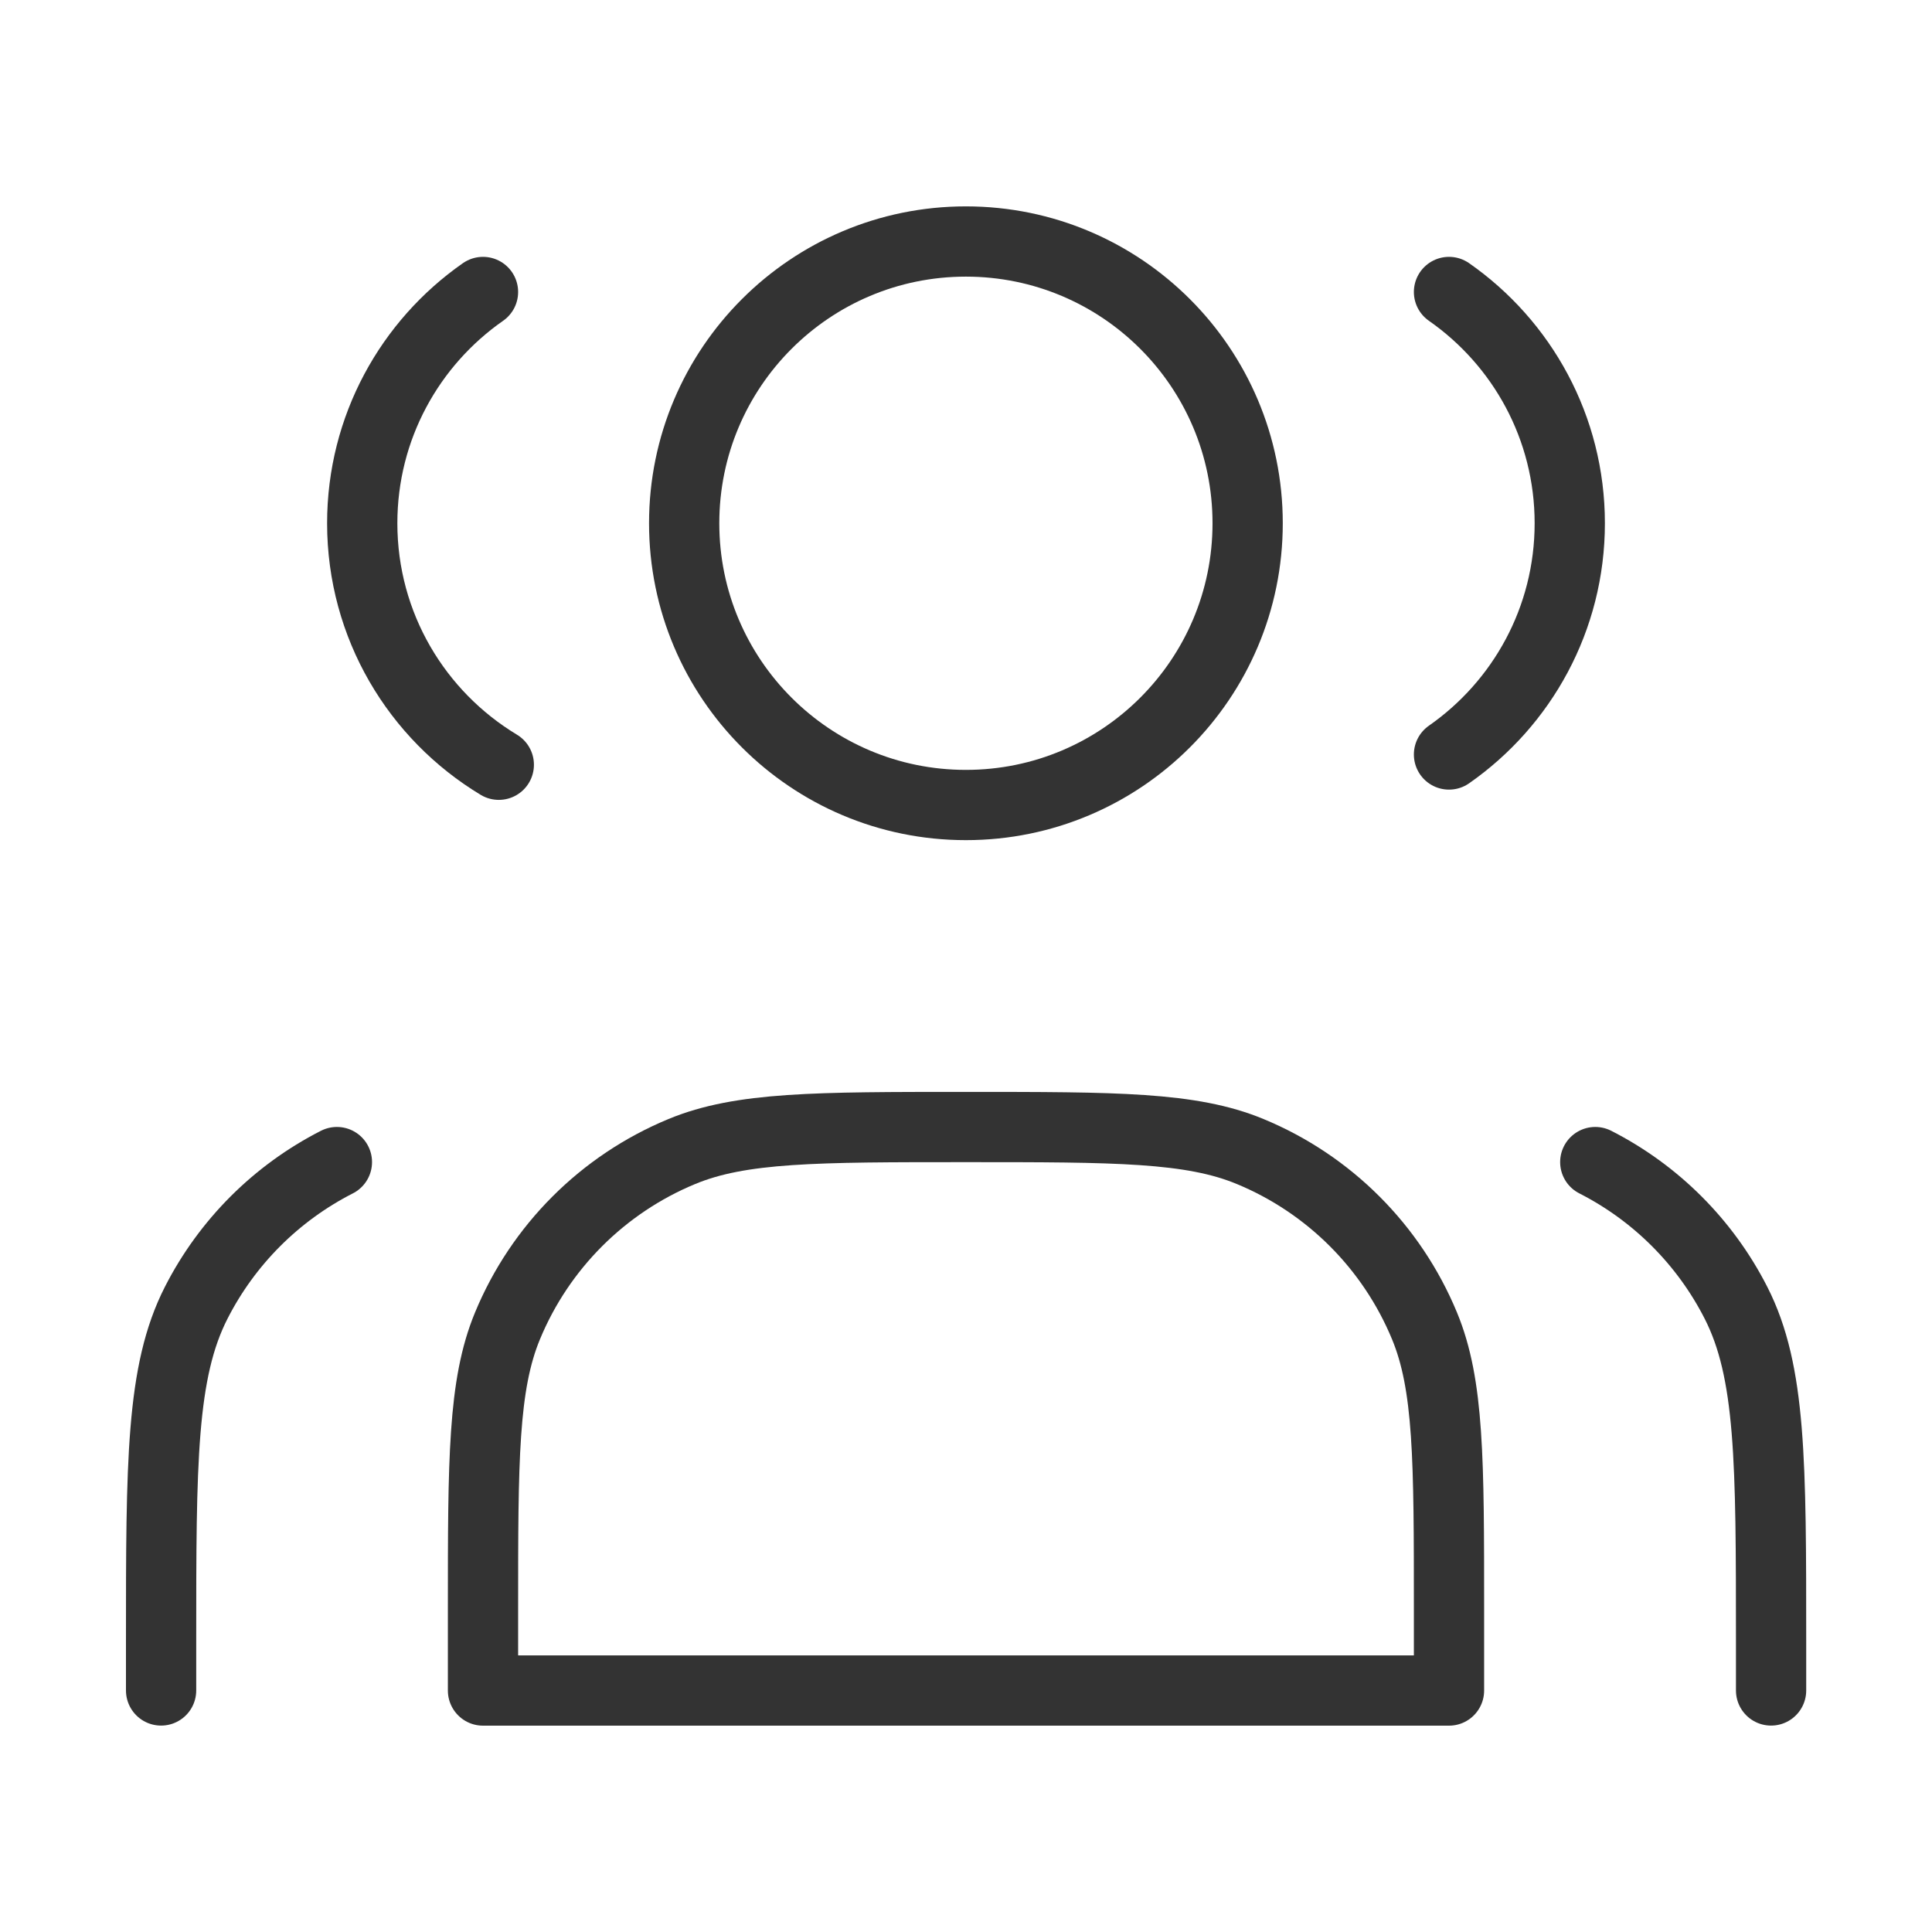
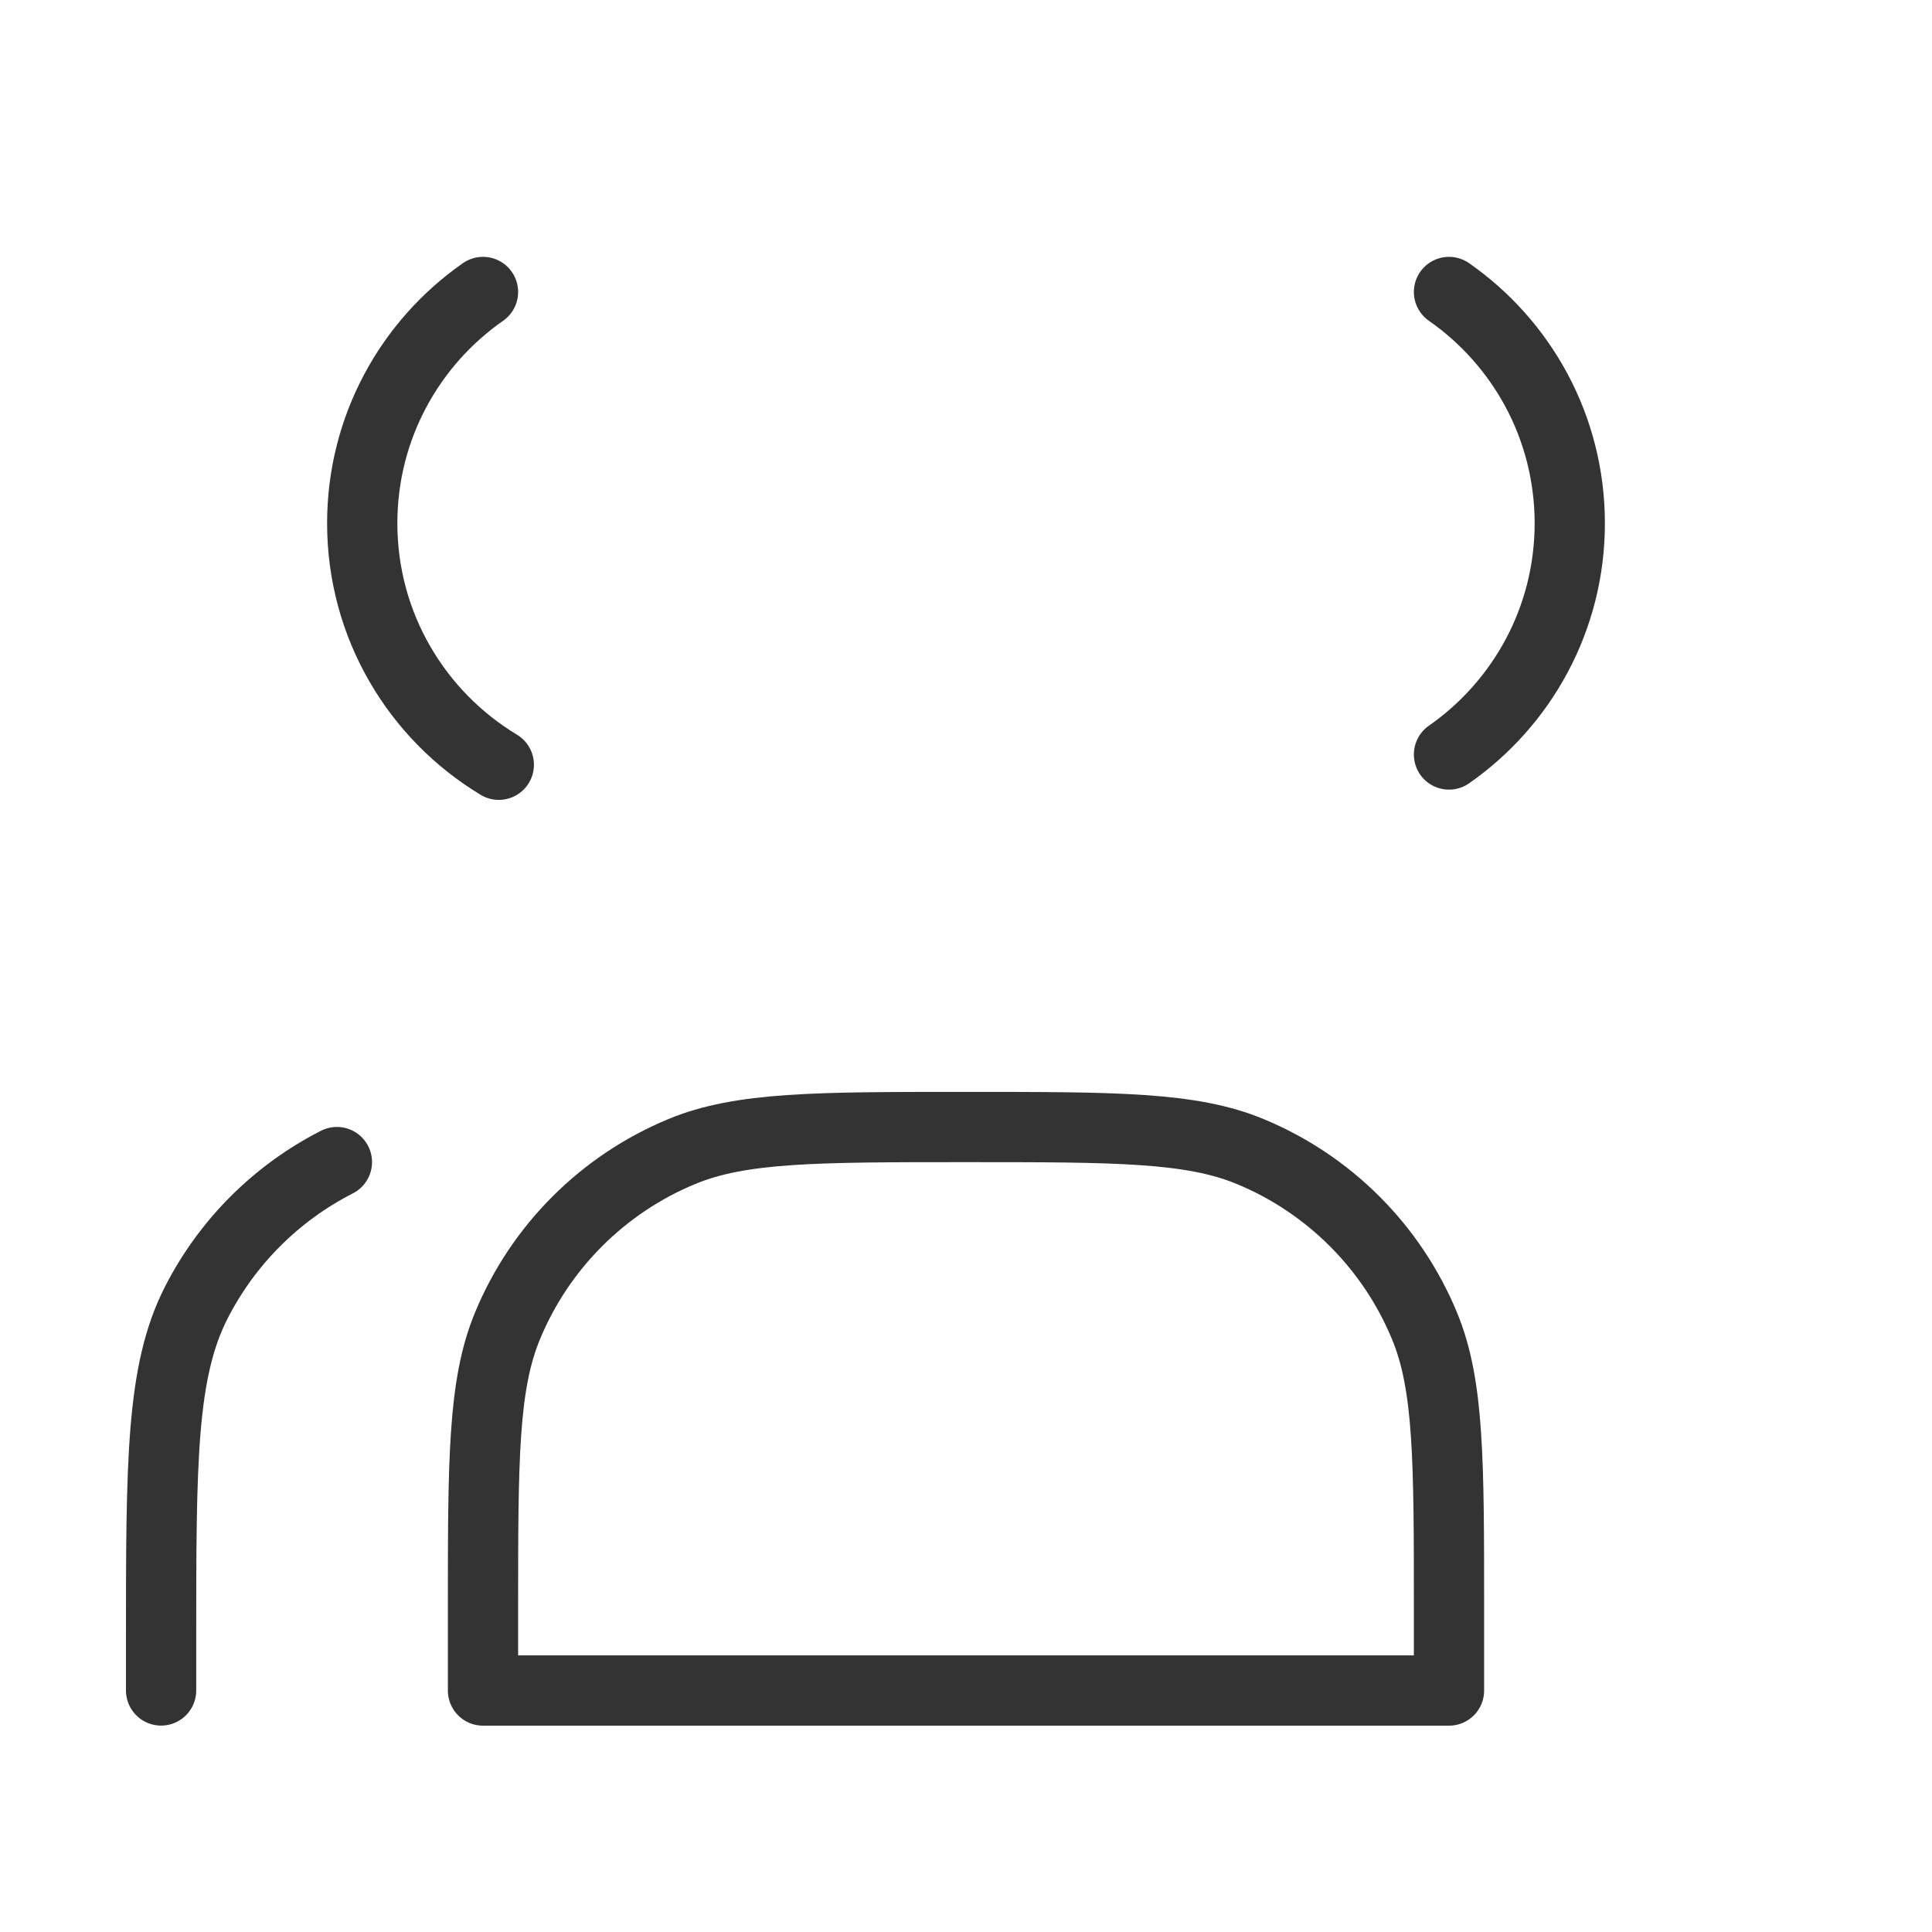
<svg xmlns="http://www.w3.org/2000/svg" width="55" height="55" viewBox="0 0 55 55" fill="none">
-   <path d="M27.497 22.917C31.927 22.917 35.518 19.326 35.518 14.896C35.518 10.466 31.927 6.875 27.497 6.875C23.068 6.875 19.477 10.466 19.477 14.896C19.477 19.326 23.068 22.917 27.497 22.917Z" stroke="#333333" stroke-width="2" stroke-linecap="round" stroke-linejoin="round" />
  <path d="M13.75 8.312C11.672 9.762 10.312 12.17 10.312 14.896C10.312 17.813 11.87 20.367 14.2 21.771" stroke="#333333" stroke-width="2" stroke-linecap="round" stroke-linejoin="round" />
  <path d="M41.25 8.312C43.328 9.762 44.688 12.17 44.688 14.896C44.688 17.621 43.328 20.029 41.25 21.479" stroke="#333333" stroke-width="2" stroke-linecap="round" stroke-linejoin="round" />
  <path d="M13.75 45.834V48.126H41.25V45.834C41.25 41.563 41.25 39.427 40.552 37.743C39.622 35.497 37.837 33.712 35.591 32.782C33.907 32.084 31.771 32.084 27.5 32.084C23.229 32.084 21.093 32.084 19.409 32.782C17.163 33.712 15.378 35.497 14.448 37.743C13.75 39.427 13.75 41.563 13.75 45.834Z" stroke="#333333" stroke-width="2" stroke-linecap="round" stroke-linejoin="round" />
-   <path d="M50.419 48.124V46.749C50.419 41.616 50.419 39.049 49.42 37.088C48.541 35.363 47.139 33.961 45.414 33.082" stroke="#333333" stroke-width="2" stroke-linecap="round" stroke-linejoin="round" />
  <path d="M4.586 48.124V46.749C4.586 41.616 4.586 39.049 5.585 37.088C6.464 35.363 7.866 33.961 9.591 33.082" stroke="#333333" stroke-width="2" stroke-linecap="round" stroke-linejoin="round" />
</svg>